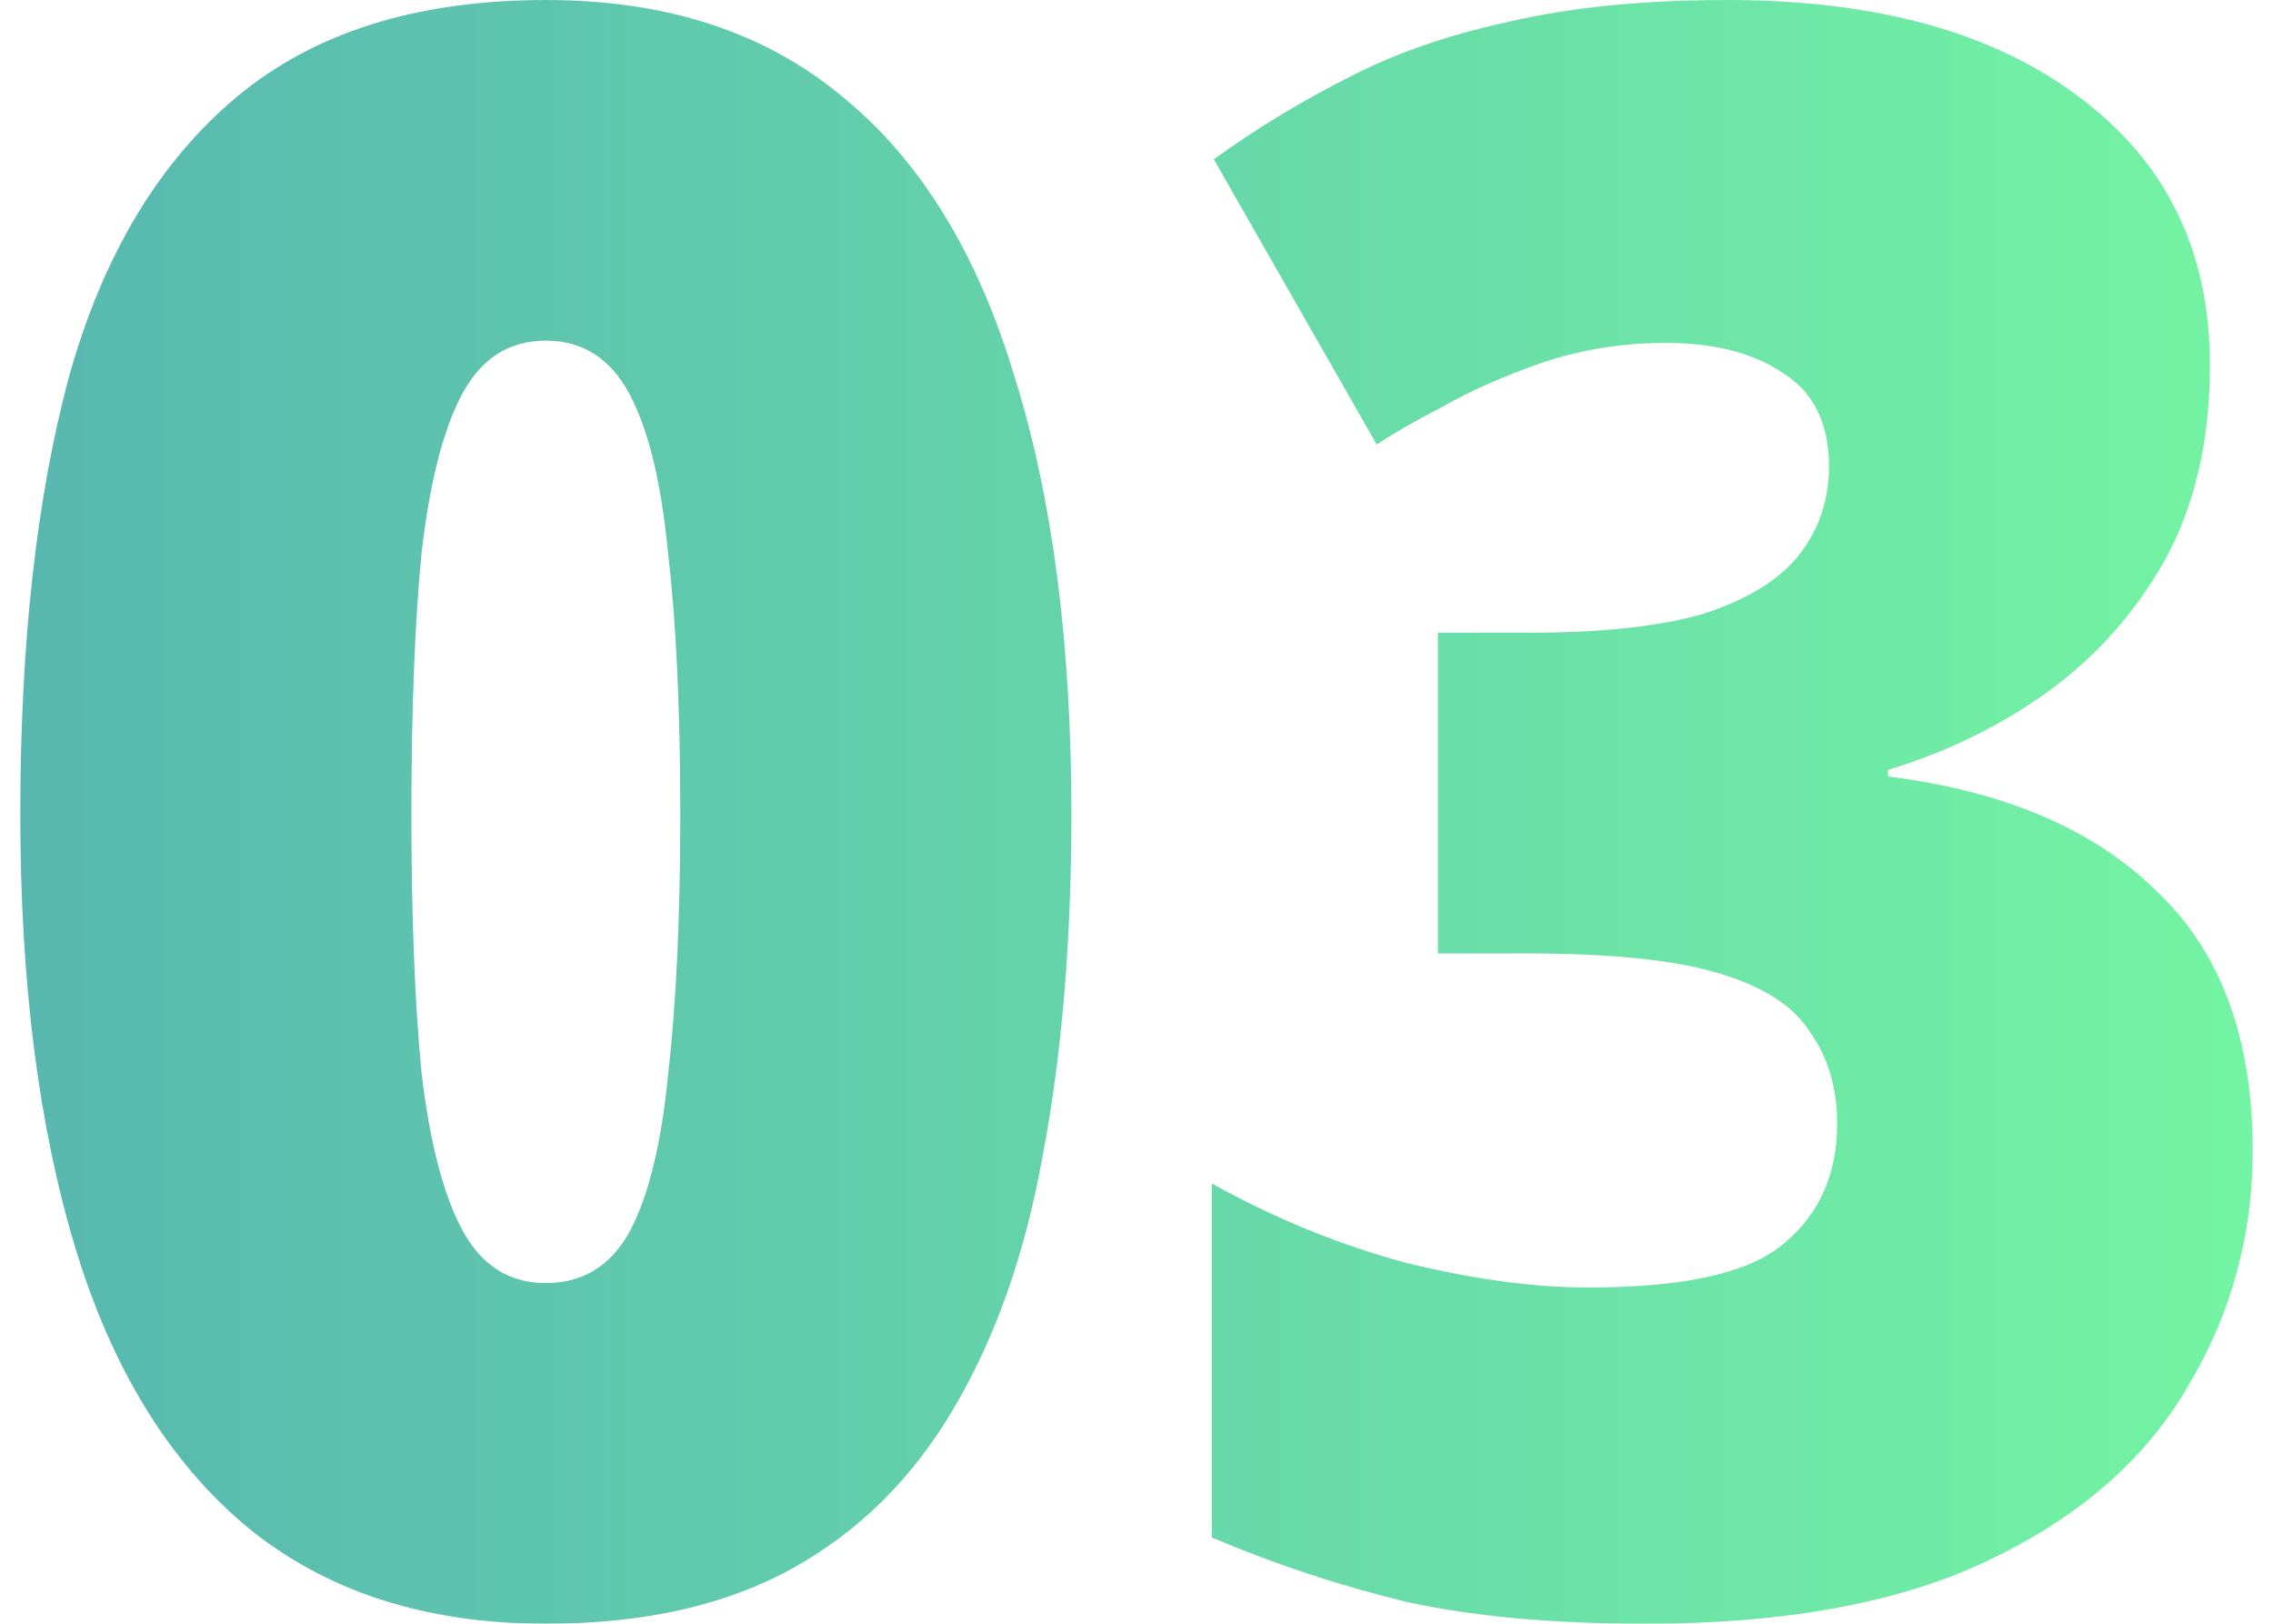
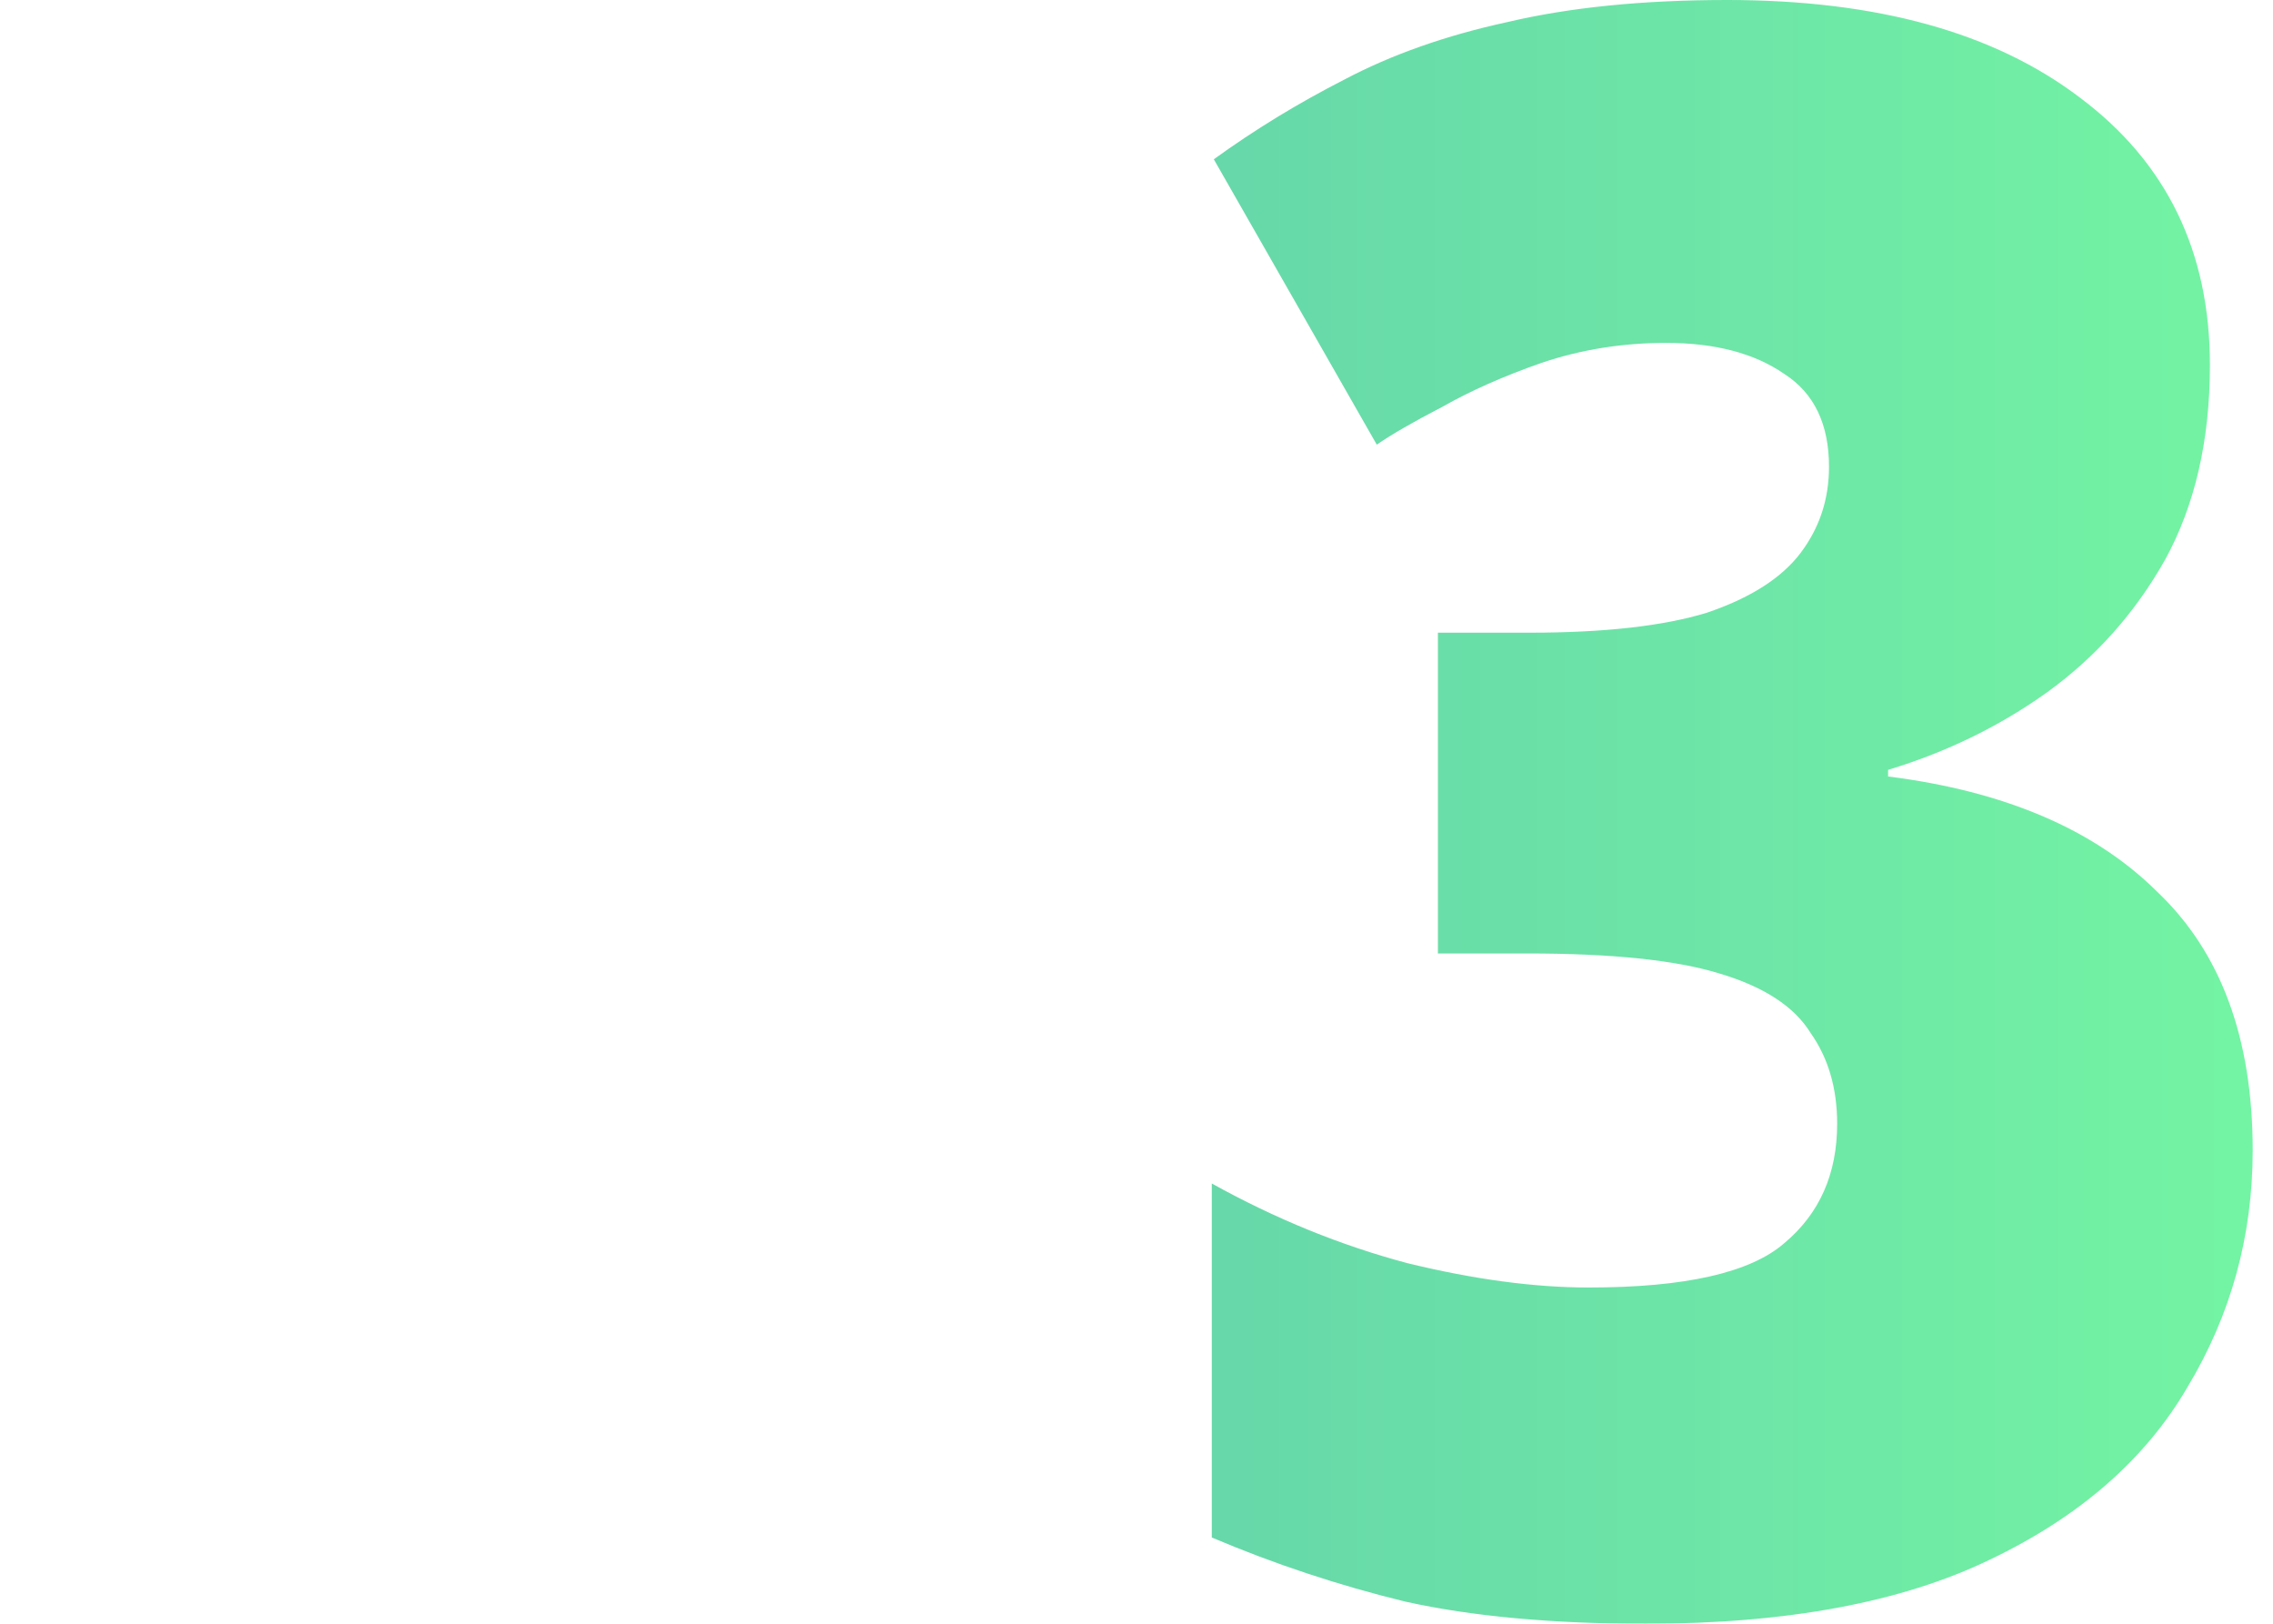
<svg xmlns="http://www.w3.org/2000/svg" width="56" height="40" viewBox="0 0 56 40" fill="none">
  <g id="03" opacity="0.7">
-     <path d="M26.396 20.055C26.396 23.179 26.161 25.976 25.693 28.447C25.258 30.881 24.522 32.97 23.485 34.714C22.481 36.421 21.16 37.729 19.52 38.638C17.881 39.546 15.857 40 13.448 40C10.47 40 8.011 39.201 6.071 37.602C4.164 36.004 2.758 33.715 1.855 30.736C0.952 27.757 0.5 24.196 0.5 20.055C0.5 15.84 0.901 12.243 1.704 9.264C2.541 6.285 3.913 3.996 5.82 2.398C7.727 0.799 10.269 0 13.448 0C16.425 0 18.868 0.799 20.775 2.398C22.682 3.96 24.087 6.249 24.99 9.264C25.927 12.243 26.396 15.84 26.396 20.055ZM10.136 20.055C10.136 22.598 10.219 24.723 10.386 26.43C10.587 28.138 10.922 29.428 11.39 30.3C11.859 31.172 12.544 31.608 13.448 31.608C14.351 31.608 15.037 31.19 15.505 30.354C15.974 29.482 16.292 28.193 16.459 26.485C16.66 24.741 16.76 22.598 16.76 20.055C16.76 17.475 16.66 15.332 16.459 13.624C16.292 11.88 15.974 10.572 15.505 9.7C15.037 8.828 14.351 8.392 13.448 8.392C12.544 8.392 11.859 8.828 11.39 9.7C10.922 10.572 10.587 11.88 10.386 13.624C10.219 15.332 10.136 17.475 10.136 20.055Z" fill="url(#paint0_linear_17_1096)" />
    <path d="M54.446 8.992C54.446 10.845 54.078 12.443 53.342 13.787C52.606 15.095 51.636 16.185 50.431 17.057C49.26 17.893 47.956 18.529 46.517 18.965V19.128C49.394 19.491 51.602 20.436 53.141 21.962C54.714 23.451 55.5 25.577 55.5 28.338C55.5 30.445 54.965 32.389 53.894 34.169C52.857 35.949 51.234 37.366 49.026 38.42C46.851 39.473 44.024 40 40.545 40C38.236 40 36.262 39.818 34.623 39.455C32.983 39.055 31.394 38.529 29.855 37.875V29.155C31.428 30.027 33.034 30.681 34.673 31.117C36.312 31.517 37.801 31.717 39.14 31.717C41.515 31.717 43.121 31.353 43.957 30.627C44.827 29.9 45.262 28.919 45.262 27.684C45.262 26.812 45.045 26.067 44.61 25.45C44.208 24.796 43.456 24.305 42.351 23.978C41.281 23.651 39.708 23.488 37.634 23.488H35.426V15.586H37.684C39.524 15.586 40.98 15.422 42.05 15.095C43.121 14.732 43.891 14.242 44.359 13.624C44.827 13.006 45.061 12.298 45.061 11.499C45.061 10.445 44.693 9.682 43.957 9.21C43.221 8.701 42.251 8.447 41.047 8.447C39.976 8.447 38.956 8.61 37.985 8.937C37.048 9.264 36.229 9.628 35.526 10.027C34.824 10.391 34.288 10.699 33.92 10.954L29.905 3.924C30.909 3.197 31.98 2.543 33.117 1.962C34.288 1.344 35.627 0.872 37.132 0.545C38.671 0.182 40.478 0 42.552 0C46.232 0 49.127 0.799 51.234 2.398C53.376 3.996 54.446 6.194 54.446 8.992Z" fill="url(#paint1_linear_17_1096)" />
  </g>
  <defs>
    <linearGradient id="paint0_linear_17_1096" x1="0.5" y1="20" x2="55.5" y2="20" gradientUnits="userSpaceOnUse">
      <stop stop-color="#11998E" />
      <stop offset="1" stop-color="#38EF7D" />
    </linearGradient>
    <linearGradient id="paint1_linear_17_1096" x1="0.5" y1="20" x2="55.5" y2="20" gradientUnits="userSpaceOnUse">
      <stop stop-color="#11998E" />
      <stop offset="1" stop-color="#38EF7D" />
    </linearGradient>
  </defs>
</svg>